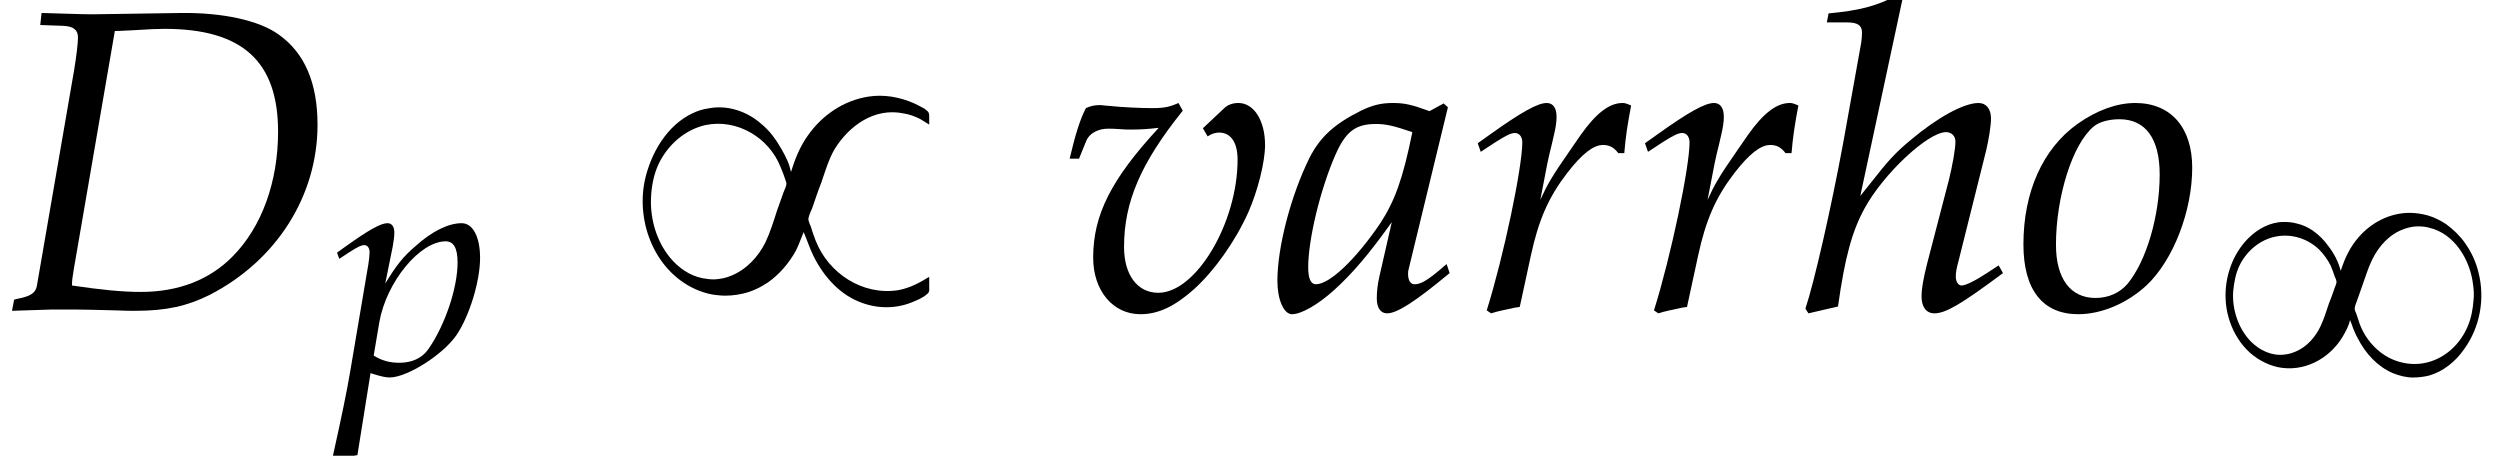
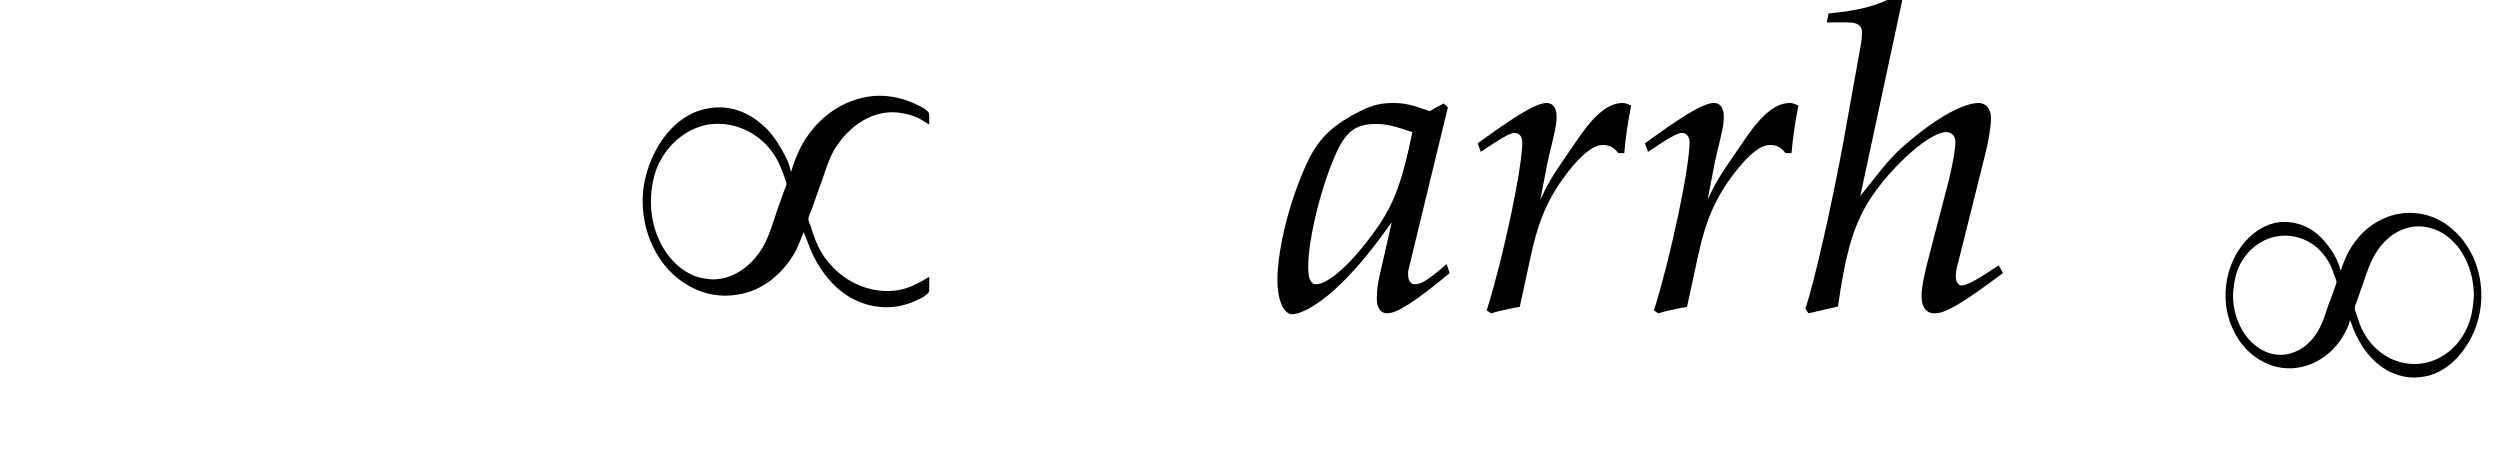
<svg xmlns="http://www.w3.org/2000/svg" xmlns:xlink="http://www.w3.org/1999/xlink" version="1.1" width="63.422pt" height="11.561pt" viewBox="70.735 60.89 63.422 11.561">
  <defs>
    <path id="g0-56" d="M3.395-2.63H3.387C3.332-2.845 3.22-3.061 3.084-3.236C2.973-3.395 2.837-3.531 2.678-3.642C2.558-3.722 2.423-3.786 2.279-3.818C2.168-3.85 2.056-3.858 1.945-3.858C1.602-3.858 1.283-3.682 1.044-3.443C.646-3.045 .446-2.463 .47-1.905C.494-1.283 .821-.638 1.379-.335C1.506-.263 1.65-.207 1.793-.175C2.447-.04 3.092-.375 3.435-.94C3.515-1.076 3.595-1.219 3.626-1.371C3.658-1.299 3.682-1.227 3.706-1.156C3.746-1.068 3.778-.98 3.826-.901C4.017-.526 4.32-.191 4.71-.024C4.87 .04 5.045 .088 5.22 .088C5.356 .088 5.491 .072 5.627 .04C5.994-.064 6.304-.319 6.52-.63C6.926-1.188 7.054-1.913 6.886-2.574C6.822-2.845 6.703-3.1 6.543-3.324C6.416-3.507 6.249-3.666 6.065-3.802C5.922-3.897 5.762-3.977 5.595-4.025C5.444-4.065 5.292-4.089 5.141-4.089C4.631-4.089 4.16-3.842 3.834-3.459C3.626-3.22 3.491-2.933 3.395-2.63ZM3.284-2.327C3.276-2.264 3.236-2.2 3.22-2.136C3.18-2.024 3.14-1.905 3.092-1.793C3.029-1.602 2.965-1.395 2.877-1.211C2.75-.94 2.534-.693 2.256-.574C2.16-.534 2.064-.502 1.961-.494C1.642-.454 1.339-.598 1.116-.821C.797-1.14 .63-1.642 .662-2.096C.685-2.327 .725-2.558 .829-2.766C1.012-3.132 1.355-3.419 1.761-3.491C2.152-3.563 2.55-3.435 2.837-3.164C2.957-3.045 3.053-2.909 3.132-2.758C3.172-2.67 3.204-2.574 3.236-2.479C3.26-2.431 3.284-2.375 3.284-2.327ZM6.759-1.873C6.743-1.65 6.703-1.427 6.615-1.219C6.432-.773 6.057-.414 5.587-.295C5.173-.191 4.726-.295 4.392-.558C4.16-.741 3.977-.988 3.873-1.267C3.842-1.355 3.818-1.443 3.786-1.53C3.77-1.57 3.738-1.626 3.746-1.666C3.746-1.73 3.786-1.801 3.802-1.857L3.937-2.24C4.017-2.455 4.081-2.686 4.184-2.893C4.352-3.244 4.631-3.555 5.005-3.682C5.117-3.722 5.228-3.746 5.348-3.746C5.444-3.746 5.539-3.738 5.627-3.714C6.288-3.563 6.687-2.877 6.751-2.24C6.767-2.12 6.775-1.993 6.759-1.873Z" />
    <path id="g1-57" d="M4.375-3.502H4.364C4.331-3.698 4.233-3.884 4.135-4.058C3.993-4.309 3.829-4.538 3.611-4.713C3.251-5.029 2.76-5.193 2.291-5.105C2.138-5.084 1.996-5.04 1.865-4.975C1.222-4.669 .818-3.971 .665-3.295C.425-2.193 .938-.916 2.029-.48C2.193-.415 2.367-.371 2.542-.36C2.749-.338 2.956-.36 3.153-.404C3.382-.458 3.589-.556 3.785-.687C4.08-.895 4.32-1.178 4.495-1.495C4.571-1.647 4.625-1.811 4.691-1.964C4.778-1.767 4.844-1.549 4.942-1.353C5.204-.829 5.618-.36 6.185-.164C6.611-.011 7.08-.022 7.495-.207C7.582-.24 7.669-.284 7.756-.338C7.789-.371 7.833-.393 7.855-.425C7.887-.469 7.876-.524 7.876-.567V-.829C7.625-.676 7.385-.545 7.091-.491C6.185-.349 5.324-.916 4.996-1.745C4.953-1.865 4.909-1.975 4.876-2.095C4.855-2.149 4.822-2.215 4.811-2.28C4.811-2.378 4.876-2.487 4.909-2.575C4.985-2.793 5.051-3 5.138-3.218C5.236-3.502 5.324-3.807 5.476-4.069C5.847-4.669 6.491-5.127 7.222-4.975C7.375-4.953 7.516-4.898 7.647-4.833C7.724-4.789 7.8-4.735 7.876-4.691V-4.887C7.876-4.931 7.876-4.964 7.855-5.007C7.833-5.04 7.789-5.062 7.756-5.095C7.68-5.138 7.593-5.182 7.505-5.225C7.135-5.389 6.731-5.465 6.327-5.4C5.705-5.302 5.16-4.931 4.8-4.418C4.604-4.145 4.473-3.829 4.375-3.502ZM4.255-3.185C4.244-3.109 4.2-3.033 4.178-2.967C4.124-2.815 4.069-2.662 4.015-2.509C3.927-2.236 3.84-1.953 3.72-1.702C3.535-1.331 3.229-1.004 2.836-.851C2.705-.796 2.575-.775 2.433-.764C2.324-.764 2.225-.775 2.116-.796C1.789-.862 1.505-1.069 1.298-1.32C.96-1.735 .796-2.291 .818-2.825C.829-3.109 .884-3.415 1.004-3.676C1.233-4.167 1.669-4.56 2.204-4.68C3-4.844 3.807-4.364 4.102-3.622C4.145-3.524 4.178-3.436 4.211-3.338C4.222-3.295 4.255-3.229 4.255-3.185Z" />
    <use id="g7-68" xlink:href="#g4-68" transform="scale(1.369)" />
    <use id="g7-97" xlink:href="#g4-97" transform="scale(1.369)" />
    <use id="g7-104" xlink:href="#g4-104" transform="scale(1.369)" />
    <use id="g7-111" xlink:href="#g4-111" transform="scale(1.369)" />
    <use id="g7-114" xlink:href="#g4-114" transform="scale(1.369)" />
    <use id="g7-118" xlink:href="#g4-118" transform="scale(1.369)" />
-     <path id="g4-68" d="M.262-.183L.222 .024L.961 0H1.143H1.397C1.548 0 1.802 .008 2.144 .016C2.303 .024 2.422 .024 2.509 .024C3.081 .024 3.47-.064 3.883-.27C5.122-.905 5.884-2.104 5.884-3.422C5.884-4.2 5.646-4.756 5.161-5.098C4.796-5.36 4.121-5.503 3.367-5.495L1.747-5.471H1.667C1.596-5.471 1.572-5.471 .77-5.495L.746-5.272L1.167-5.257C1.358-5.249 1.445-5.185 1.445-5.042C1.445-4.931 1.413-4.677 1.374-4.439L.683-.437C.659-.31 .572-.246 .326-.199L.262-.183ZM2.128-5.161C2.247-5.161 2.287-5.169 2.501-5.177C2.747-5.193 2.906-5.201 3.049-5.201C4.494-5.201 5.153-4.597 5.153-3.295C5.153-2.366 4.852-1.532 4.312-.985C3.883-.548 3.303-.326 2.612-.326C2.263-.326 1.874-.365 1.334-.445C1.334-.54 1.342-.596 1.366-.738L2.128-5.161Z" />
    <path id="g4-97" d="M3.192-3.748L3.113-3.819L2.851-3.676C2.525-3.795 2.39-3.827 2.176-3.827C1.953-3.827 1.795-3.788 1.58-3.684C1.088-3.438 .826-3.2 .627-2.811C.278-2.104 .032-1.151 .032-.532C.032-.183 .151 .087 .302 .087C.476 .087 .778-.087 1.08-.357C1.413-.659 1.723-1.016 2.152-1.62L1.922-.611C1.89-.476 1.874-.333 1.874-.206C1.874-.032 1.945 .071 2.064 .071C2.247 .071 2.573-.135 3.224-.675L3.168-.842C3.121-.802 3.097-.786 3.065-.754C2.811-.54 2.692-.468 2.573-.468C2.501-.468 2.454-.54 2.454-.651C2.454-.691 2.454-.715 2.462-.738L3.192-3.748ZM2.533-3.287C2.358-2.422 2.207-2.009 1.937-1.596C1.485-.929 1-.468 .746-.468C.651-.468 .603-.572 .603-.786C.603-1.294 .826-2.223 1.104-2.859C1.294-3.295 1.477-3.438 1.858-3.438C2.041-3.438 2.184-3.406 2.533-3.287Z" />
    <path id="g4-104" d="M1.874-5.733L1.779-5.82C1.366-5.614 1.08-5.542 .508-5.487L.476-5.32H.858C1.048-5.32 1.128-5.264 1.128-5.129C1.128-5.066 1.12-4.994 1.112-4.939L.778-3.081C.556-1.882 .246-.516 .079-.016L.135 .071L.683-.056C.81-.969 .945-1.453 1.175-1.874C1.525-2.517 2.35-3.287 2.684-3.287C2.787-3.287 2.859-3.216 2.859-3.113C2.859-2.97 2.803-2.668 2.739-2.406L2.334-.85C2.263-.564 2.231-.389 2.231-.238C2.231-.048 2.319 .071 2.469 .071C2.676 .071 2.962-.095 3.74-.675L3.66-.818L3.454-.683C3.224-.532 3.049-.445 2.97-.445C2.914-.445 2.866-.516 2.866-.603C2.866-.683 2.874-.746 2.922-.921L3.43-2.954C3.478-3.16 3.518-3.406 3.518-3.541C3.518-3.716 3.43-3.827 3.287-3.827C3.017-3.827 2.533-3.565 2.033-3.144C1.755-2.914 1.62-2.771 1.255-2.303L1.096-2.104L1.874-5.733Z" />
-     <path id="g4-111" d="M2.207-3.827C1.866-3.827 1.493-3.692 1.135-3.438C.492-2.978 .135-2.176 .135-1.207C.135-.365 .492 .087 1.151 .087C1.588 .087 2.064-.119 2.422-.453C2.914-.921 3.263-1.826 3.263-2.628C3.263-3.375 2.866-3.827 2.207-3.827ZM1.914-3.526C2.398-3.526 2.66-3.168 2.66-2.501C2.66-1.739 2.414-.897 2.064-.476C1.922-.31 1.715-.214 1.469-.214C1.008-.214 .738-.572 .738-1.199C.738-2.096 1.048-3.073 1.437-3.391C1.54-3.478 1.723-3.526 1.914-3.526Z" />
-     <path id="g4-112" d="M.913-.024L.985 0C1.191 .064 1.31 .087 1.397 .087C1.842 .087 2.755-.492 3.097-.993C3.422-1.477 3.692-2.35 3.692-2.946C3.692-3.478 3.51-3.827 3.224-3.827C2.89-3.827 2.469-3.621 2.057-3.248C1.731-2.97 1.572-2.763 1.286-2.295L1.477-3.24C1.501-3.375 1.517-3.494 1.517-3.589C1.517-3.74 1.453-3.827 1.342-3.827C1.175-3.827 .873-3.66 .286-3.24L.064-3.081L.119-2.922L.373-3.089C.596-3.232 .683-3.271 .754-3.271C.834-3.271 .889-3.2 .889-3.089C.889-3.025 .873-2.866 .858-2.787L.397-.064C.318 .413 .167 1.135 .008 1.85L-.056 2.144L0 2.192C.167 2.136 .326 2.096 .58 2.057L.913-.024ZM1.135-1.31C1.31-2.327 2.16-3.367 2.819-3.367C3.025-3.367 3.121-3.192 3.121-2.827C3.121-2.184 2.803-1.239 2.382-.635C2.223-.405 1.969-.286 1.644-.286C1.397-.286 1.199-.341 .993-.468L1.135-1.31Z" />
    <path id="g4-114" d="M2.922-2.898C2.946-3.2 2.986-3.454 3.049-3.78C2.962-3.819 2.93-3.827 2.89-3.827C2.644-3.827 2.398-3.637 2.112-3.232L1.898-2.922C1.588-2.477 1.493-2.311 1.366-2.033L1.429-2.358C1.461-2.541 1.525-2.859 1.572-3.033L1.62-3.24C1.652-3.375 1.667-3.478 1.667-3.573C1.667-3.732 1.604-3.827 1.485-3.827C1.318-3.827 1.016-3.66 .429-3.24L.206-3.081L.262-2.922L.516-3.089C.738-3.232 .826-3.271 .897-3.271C.977-3.271 1.032-3.2 1.032-3.097C1.032-2.636 .691-1 .373 .016L.453 .071C.572 .032 .699 .008 .881-.032L.985-.048L1.191-1C1.334-1.66 1.517-2.08 1.866-2.533C2.136-2.882 2.35-3.049 2.525-3.049C2.644-3.049 2.724-3.009 2.811-2.898H2.922Z" />
-     <path id="g4-118" d="M2.636-3.359L2.724-3.208C2.795-3.256 2.866-3.279 2.938-3.279C3.152-3.279 3.279-3.097 3.279-2.779C3.279-1.604 2.509-.31 1.81-.31C1.421-.31 1.175-.643 1.175-1.159C1.175-1.993 1.485-2.716 2.263-3.684L2.184-3.827C2.025-3.756 1.922-3.732 1.699-3.732S1.143-3.748 .913-3.772L.818-3.78C.77-3.788 .731-3.788 .723-3.788C.627-3.788 .556-3.772 .468-3.732C.357-3.518 .27-3.232 .167-2.795H.341L.476-3.128C.532-3.263 .691-3.351 .881-3.351C.921-3.351 .993-3.351 1.096-3.343C1.159-3.335 1.215-3.335 1.318-3.335C1.485-3.335 1.612-3.343 1.818-3.367C.937-2.414 .603-1.755 .603-.961C.603-.349 .969 .087 1.477 .087C1.81 .087 2.112-.056 2.477-.381C2.851-.723 3.232-1.255 3.478-1.802C3.653-2.199 3.788-2.731 3.788-3.049C3.788-3.502 3.581-3.827 3.295-3.827C3.192-3.827 3.097-3.795 3.033-3.732L2.636-3.359Z" />
  </defs>
  <g id="page1">
    <use x="70.735" y="68.742" xlink:href="#g7-68" />
    <use x="79.222" y="70.379" xlink:href="#g4-112" />
    <use x="86.432" y="68.742" xlink:href="#g1-57" />
    <use x="97.642" y="68.742" xlink:href="#g7-118" />
    <use x="103.097" y="68.742" xlink:href="#g7-97" />
    <use x="107.941" y="68.742" xlink:href="#g7-114" />
    <use x="112.184" y="68.742" xlink:href="#g7-114" />
    <use x="116.428" y="68.742" xlink:href="#g7-104" />
    <use x="121.882" y="68.742" xlink:href="#g7-111" />
    <use x="126.726" y="70.379" xlink:href="#g0-56" />
  </g>
</svg>